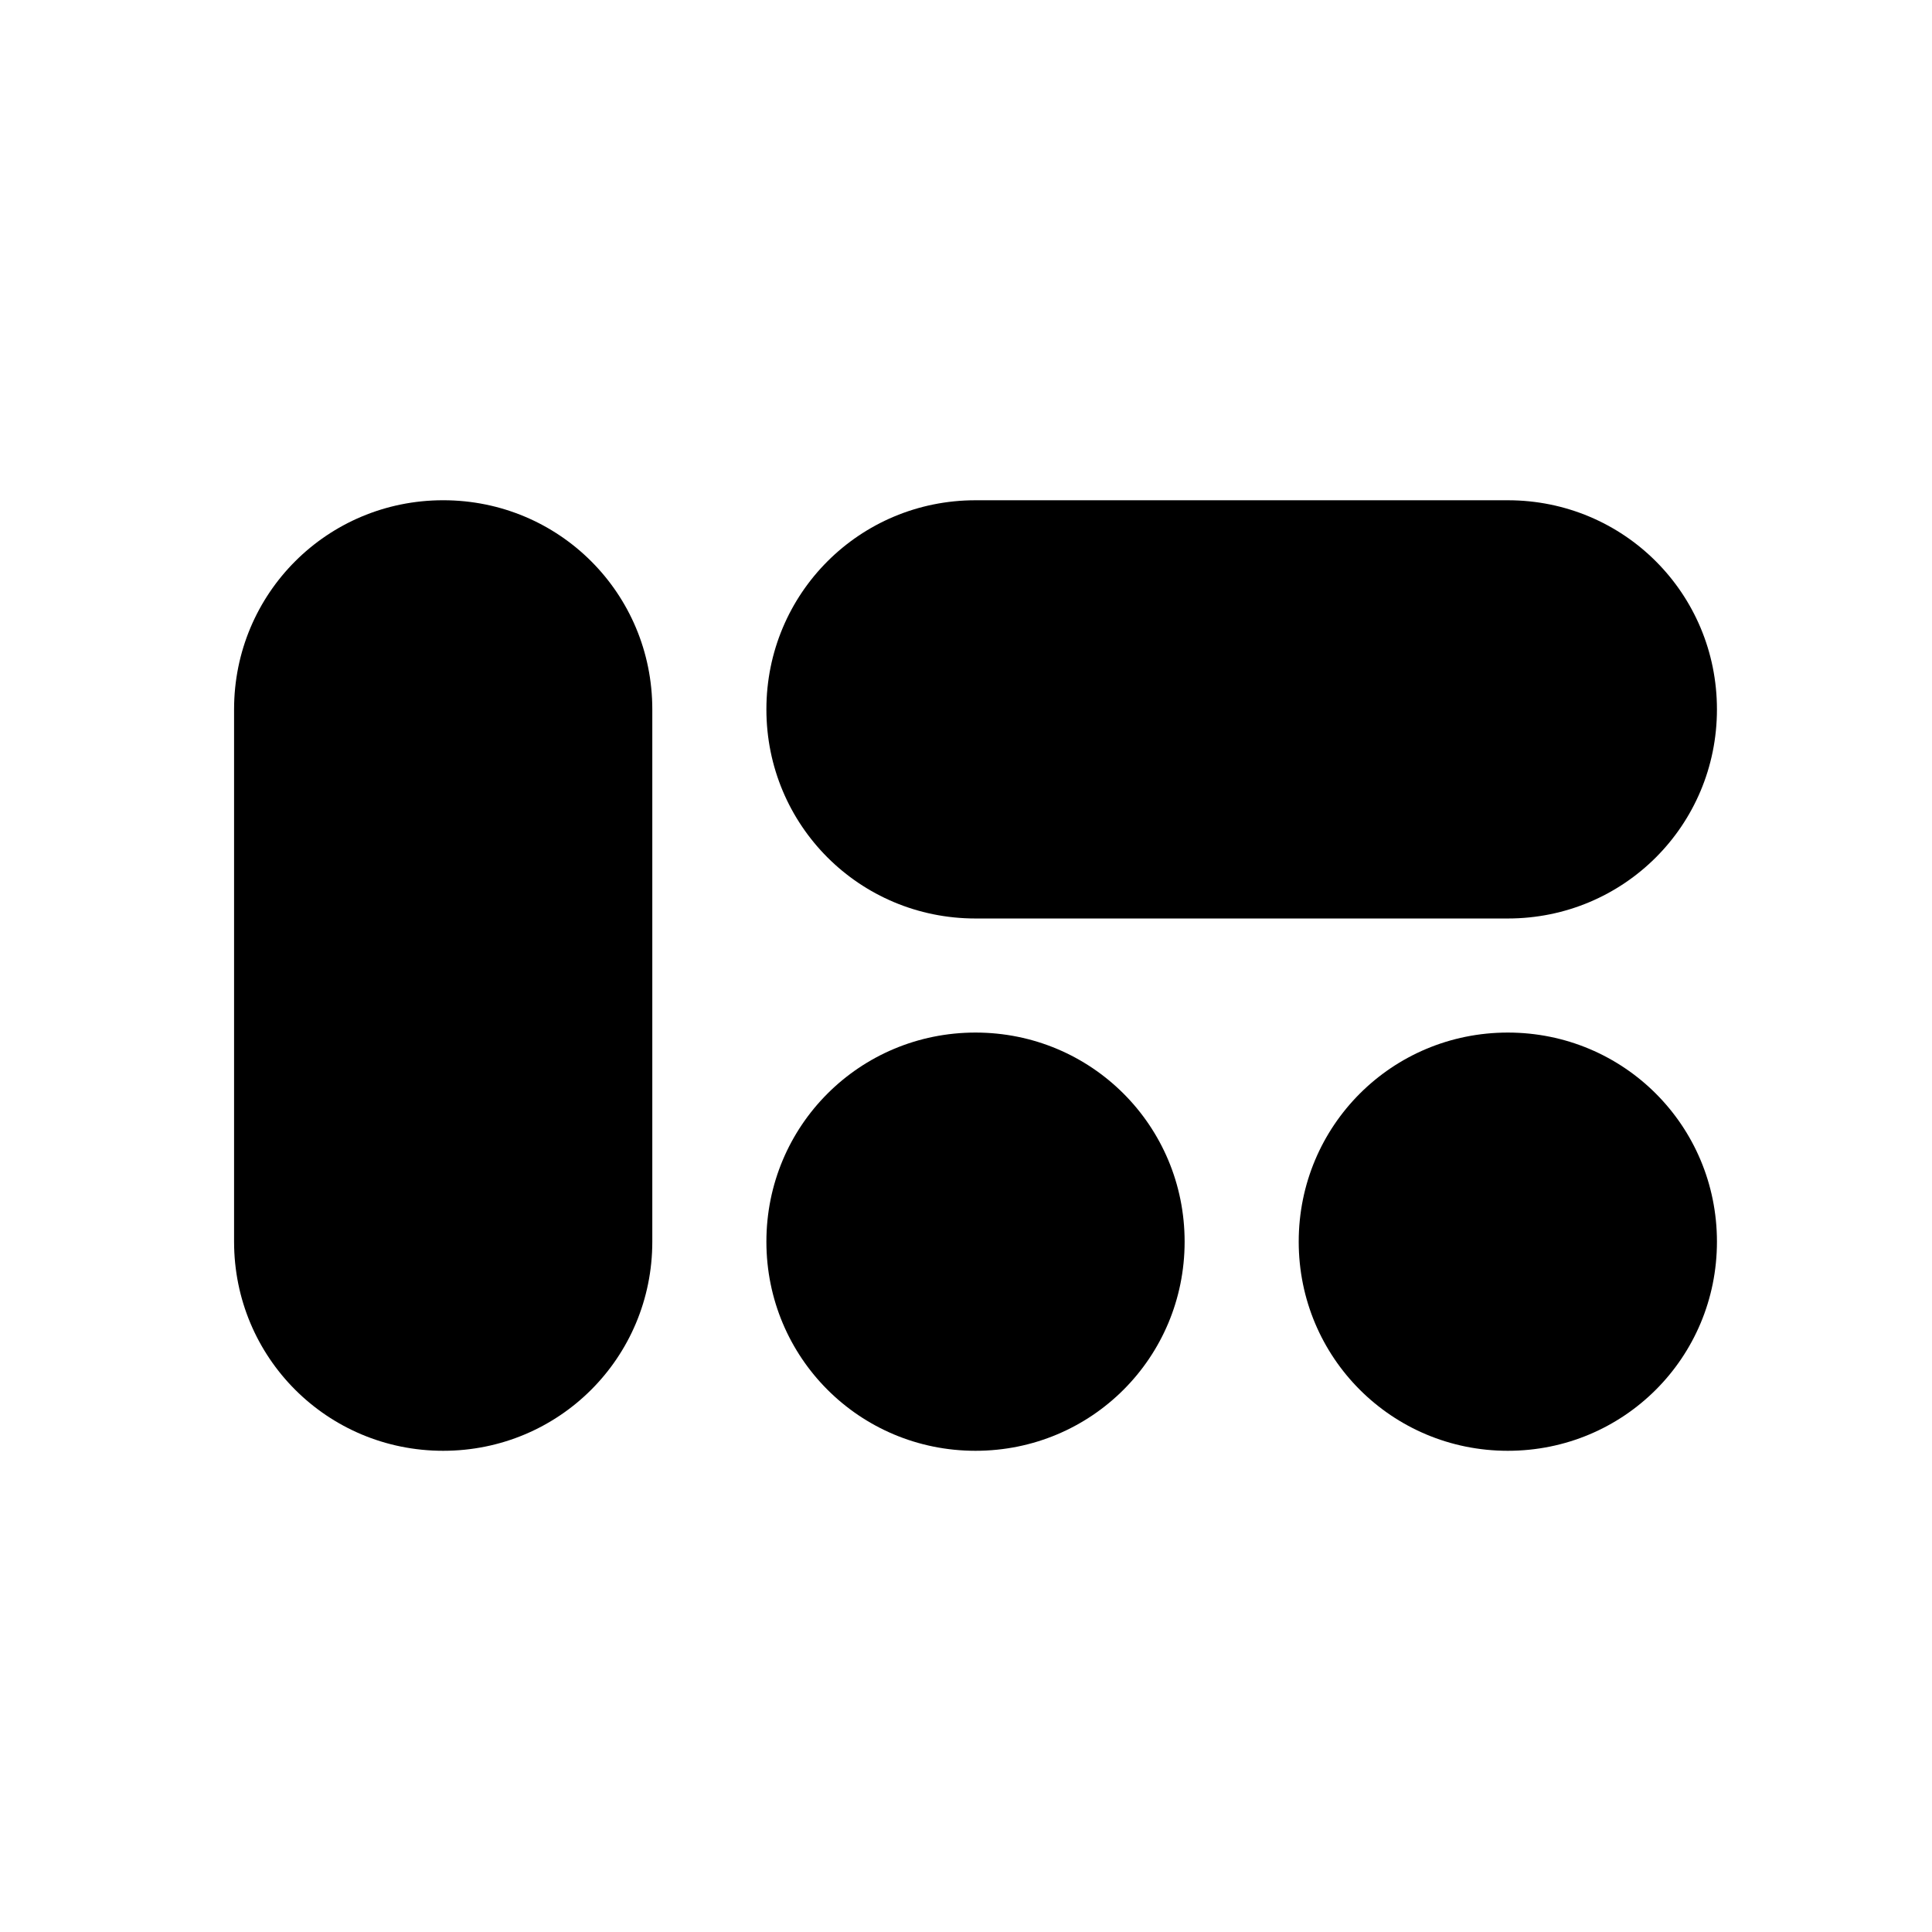
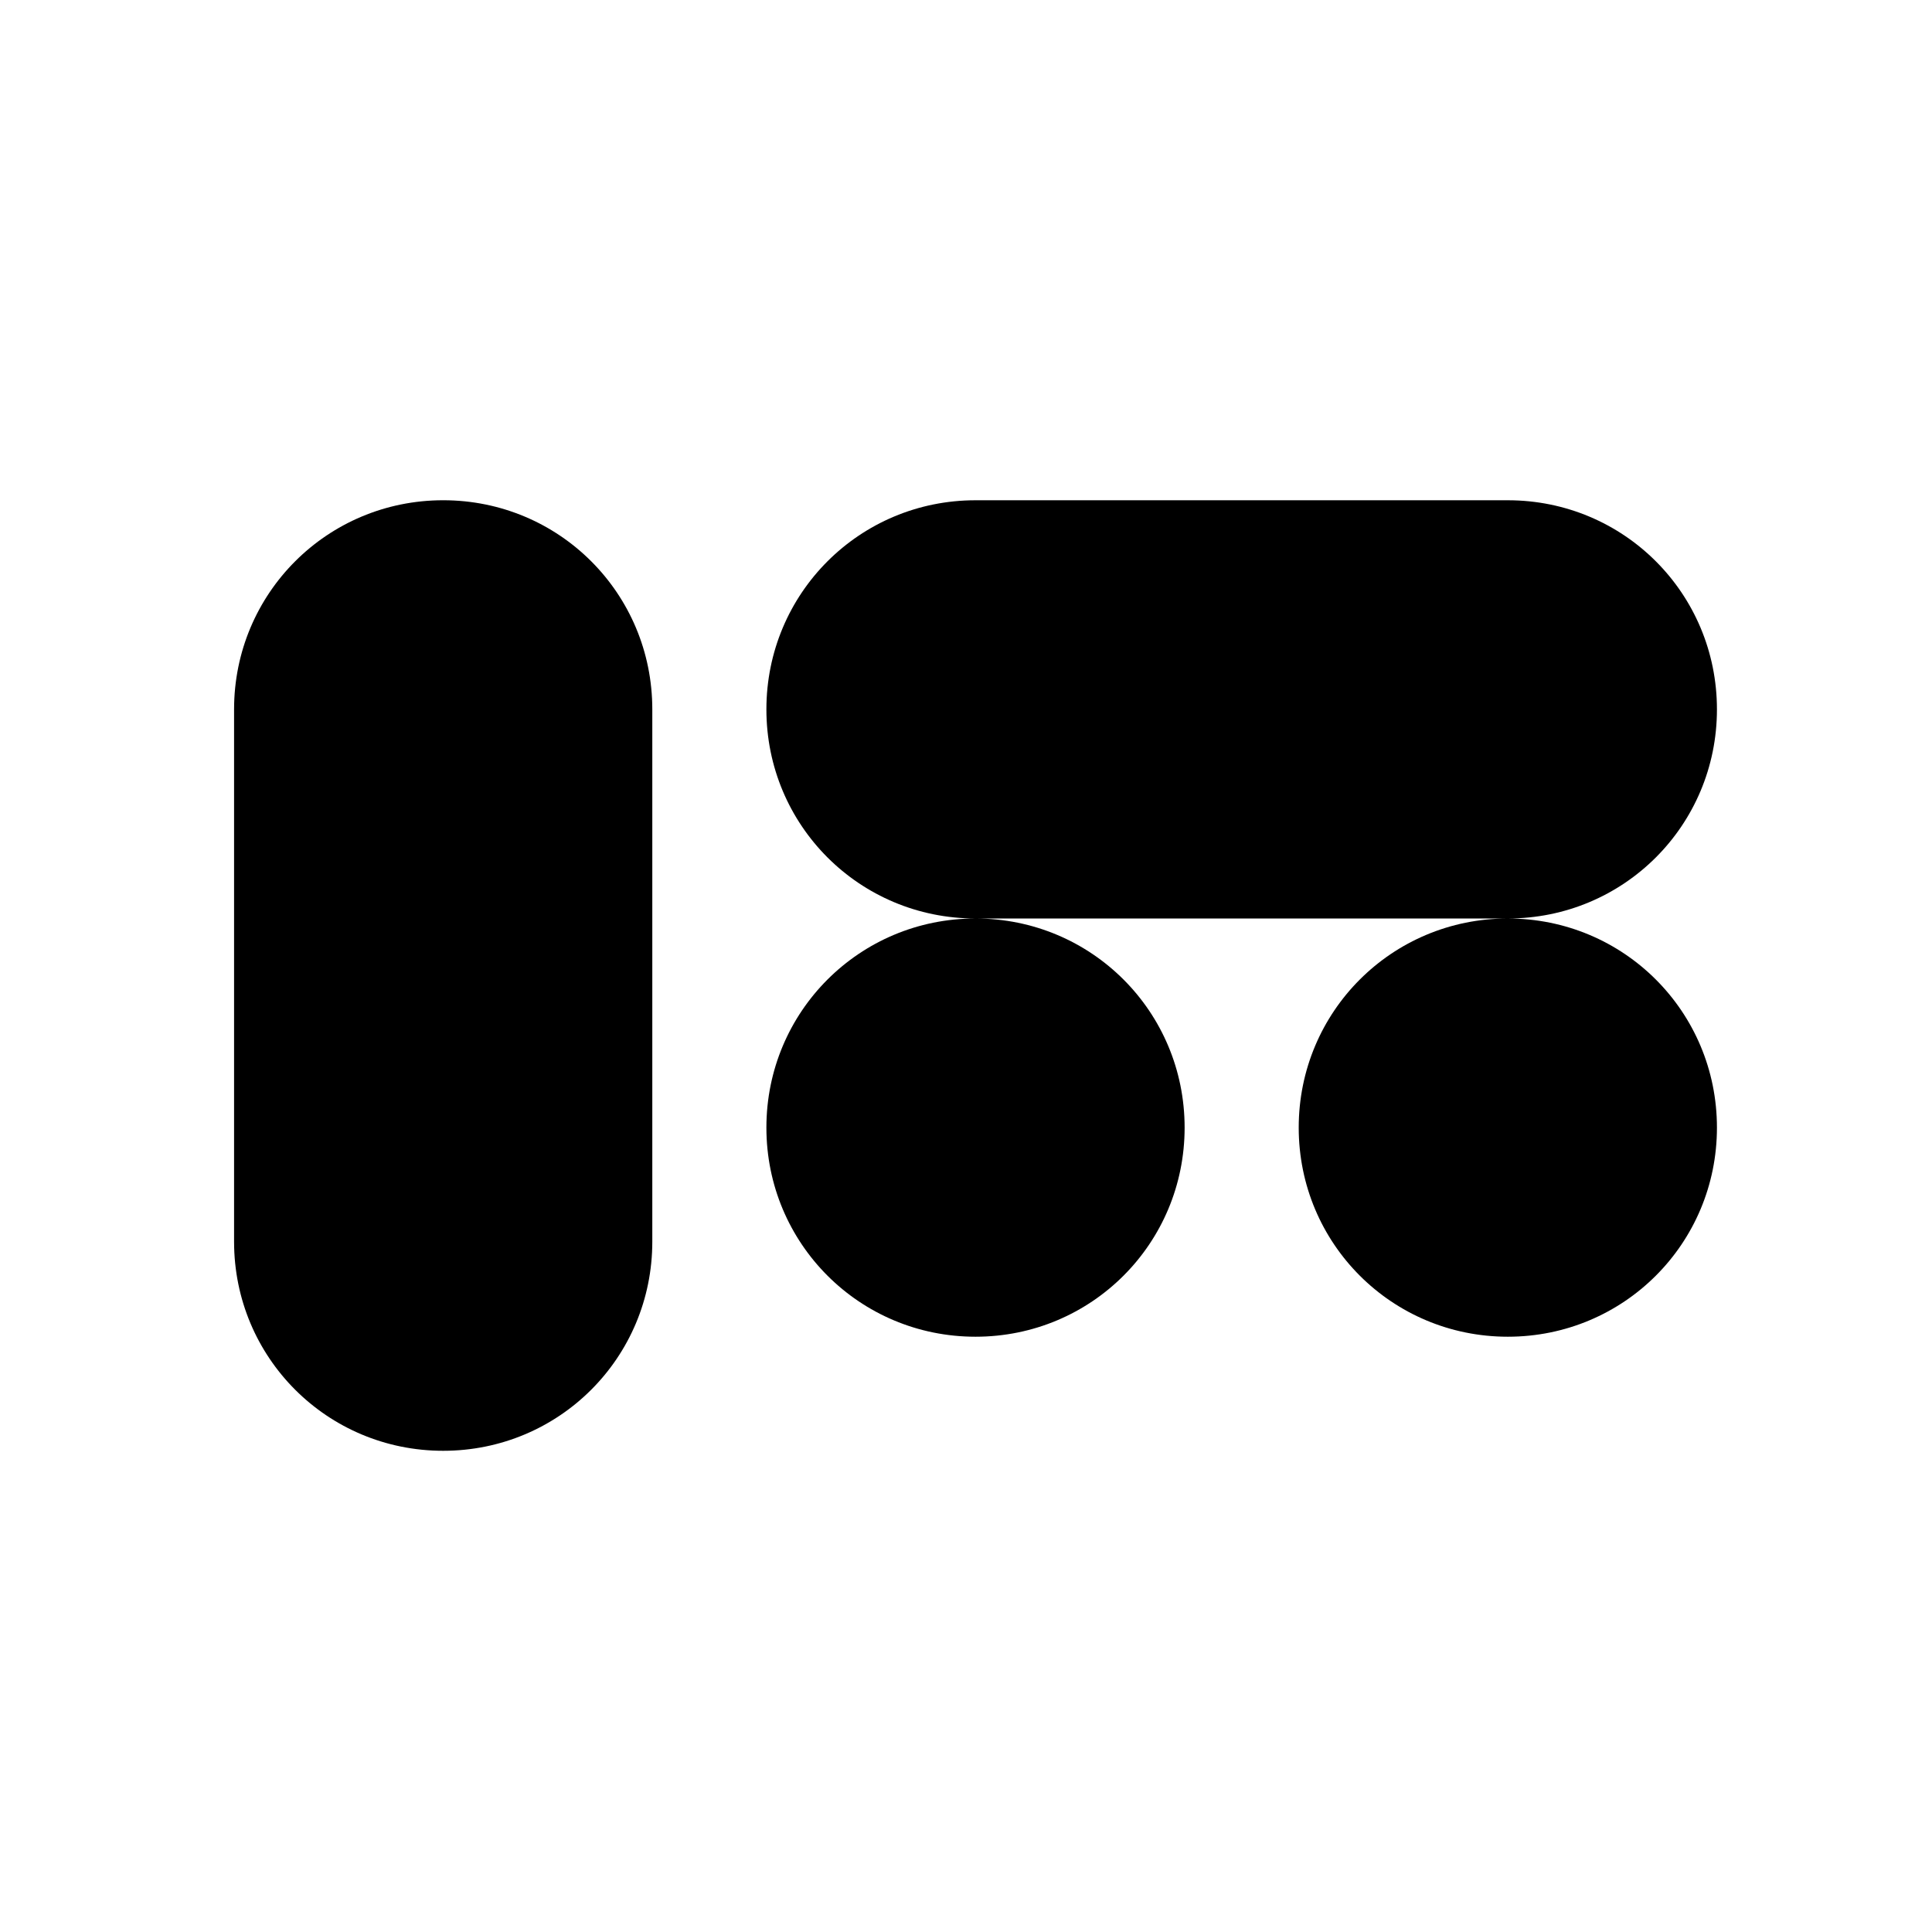
<svg xmlns="http://www.w3.org/2000/svg" fill="#000000" width="800px" height="800px" version="1.1" viewBox="144 144 512 512">
-   <path d="m261.45 276.57c-30.73 0-55.418 24.688-55.418 55.418v141.07c0 30.73 24.688 55.418 55.418 55.418s55.418-24.688 55.418-55.418v-141.07c0.004-30.734-24.684-55.418-55.418-55.418zm141.07 110.84h141.07c30.73 0 55.418-24.688 55.418-55.418s-24.688-55.418-55.418-55.418h-141.07c-30.73 0-55.418 24.688-55.418 55.418s24.688 55.418 55.418 55.418zm0 30.23c-30.73 0-55.418 24.688-55.418 55.418s24.688 55.418 55.418 55.418 55.418-24.688 55.418-55.418c0.004-30.73-24.684-55.418-55.418-55.418zm141.07 0c-30.73 0-55.418 24.688-55.418 55.418s24.688 55.418 55.418 55.418c30.73 0 55.418-24.688 55.418-55.418s-24.688-55.418-55.418-55.418z" fill-rule="evenodd" />
+   <path d="m261.45 276.57c-30.73 0-55.418 24.688-55.418 55.418v141.07c0 30.73 24.688 55.418 55.418 55.418s55.418-24.688 55.418-55.418v-141.07c0.004-30.734-24.684-55.418-55.418-55.418zm141.07 110.84h141.07c30.73 0 55.418-24.688 55.418-55.418s-24.688-55.418-55.418-55.418h-141.07c-30.73 0-55.418 24.688-55.418 55.418s24.688 55.418 55.418 55.418zc-30.73 0-55.418 24.688-55.418 55.418s24.688 55.418 55.418 55.418 55.418-24.688 55.418-55.418c0.004-30.73-24.684-55.418-55.418-55.418zm141.07 0c-30.73 0-55.418 24.688-55.418 55.418s24.688 55.418 55.418 55.418c30.73 0 55.418-24.688 55.418-55.418s-24.688-55.418-55.418-55.418z" fill-rule="evenodd" />
</svg>